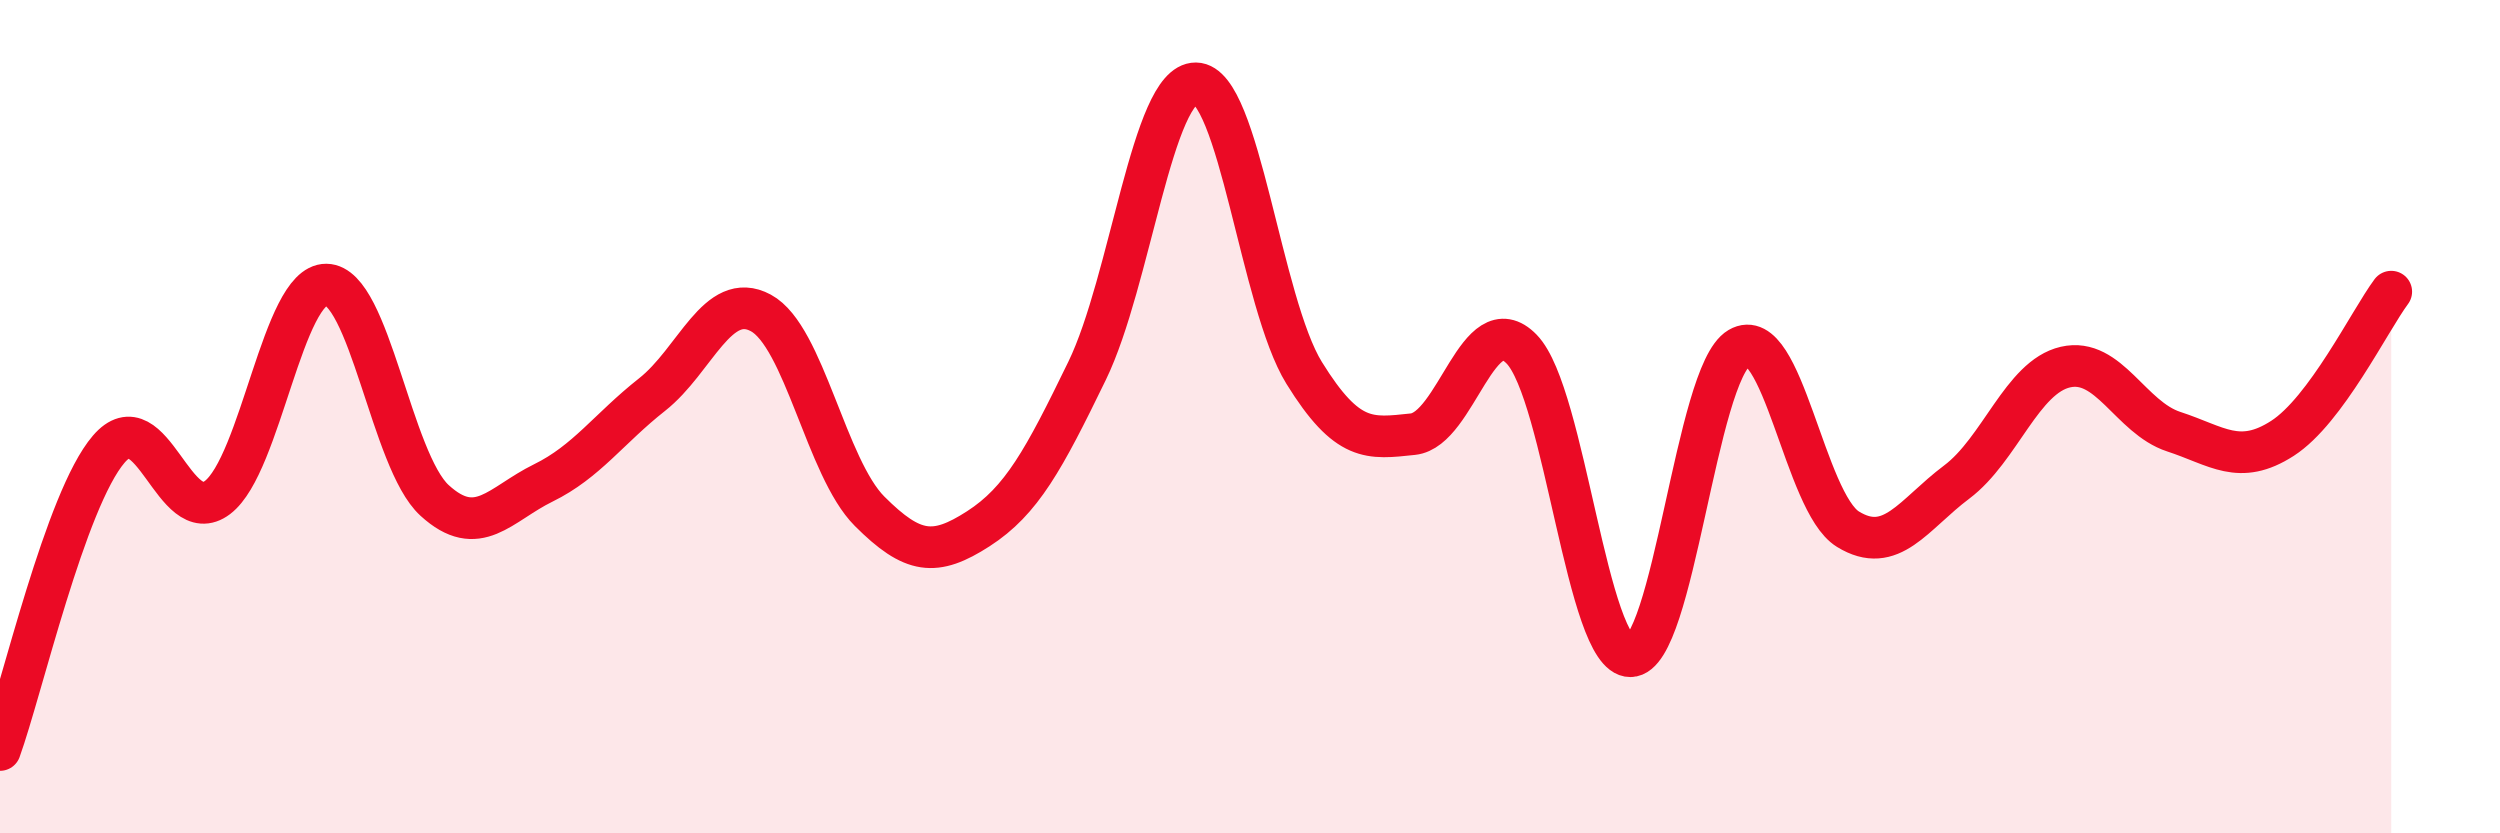
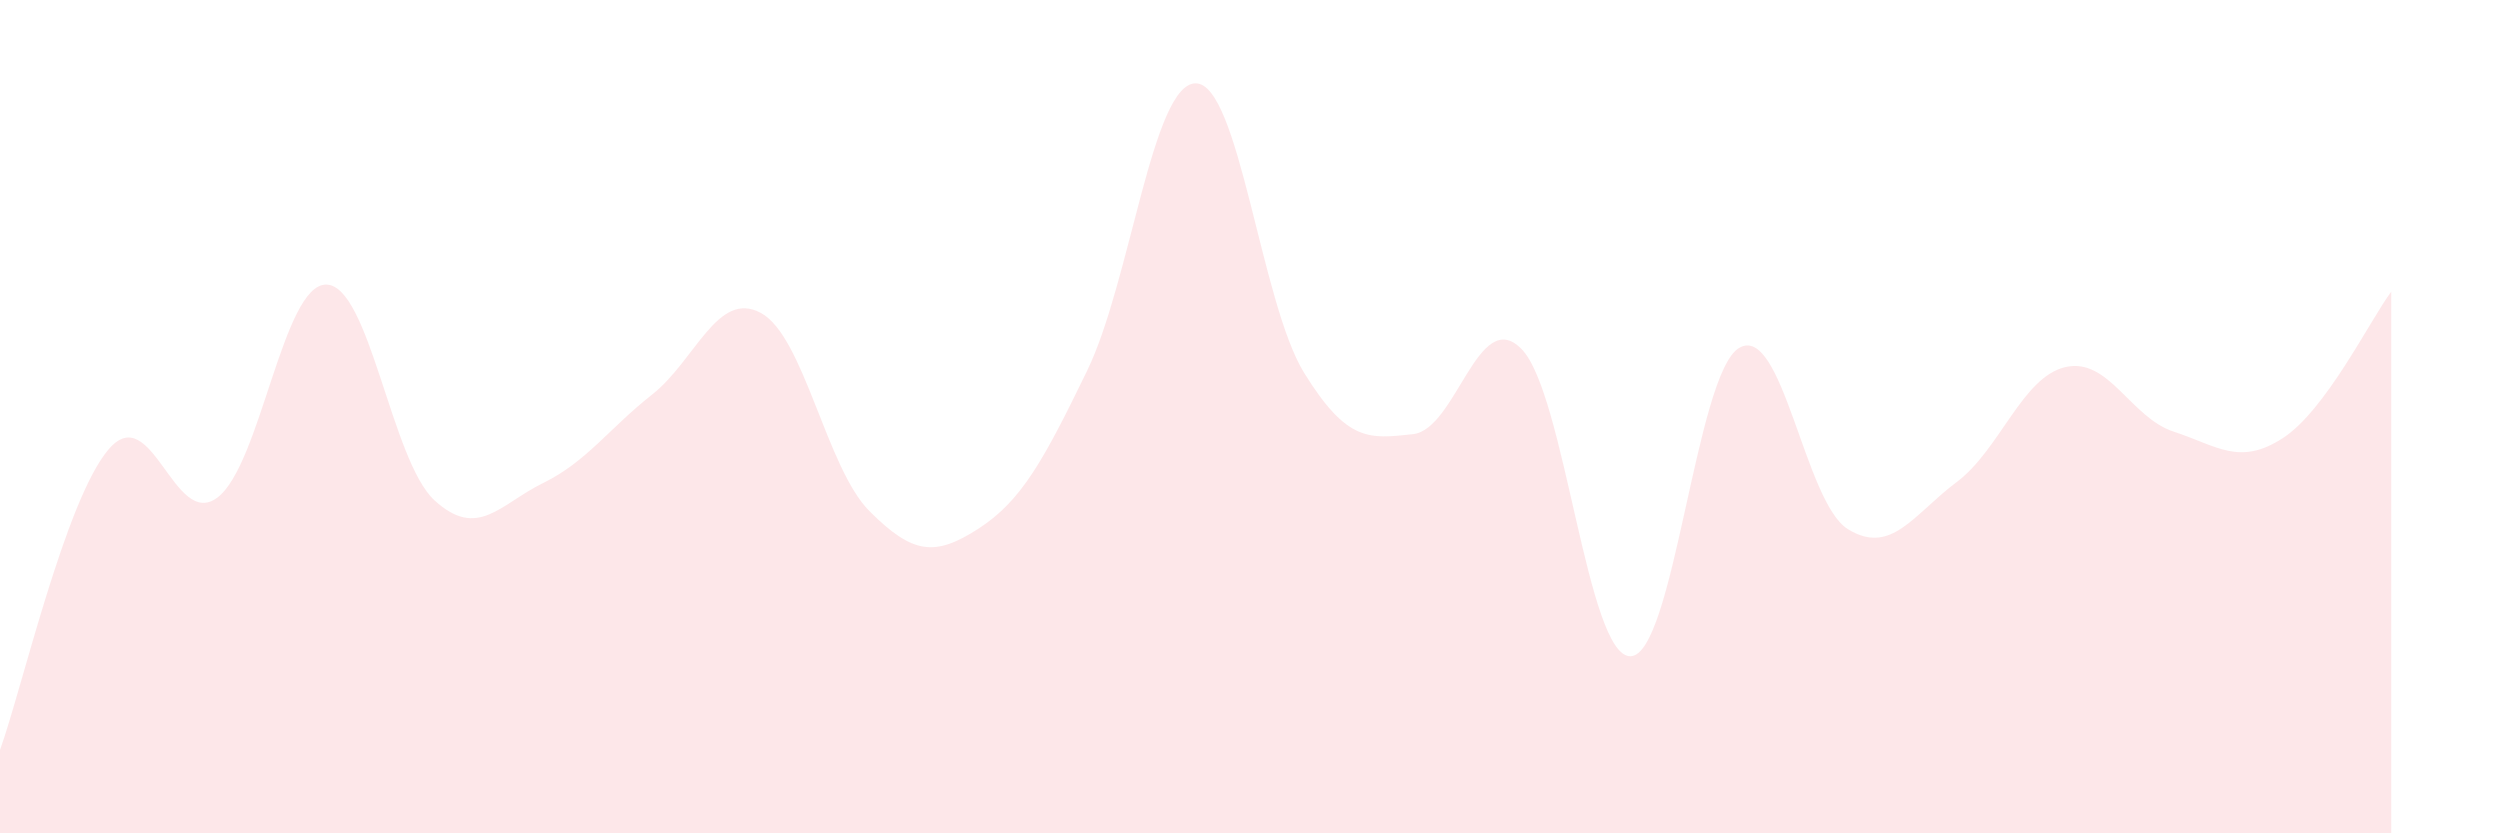
<svg xmlns="http://www.w3.org/2000/svg" width="60" height="20" viewBox="0 0 60 20">
  <path d="M 0,18 C 0.52,16.56 1.57,11.99 2.61,10.78 C 3.65,9.57 4.18,12.73 5.22,11.94 C 6.26,11.15 6.79,6.82 7.83,6.83 C 8.87,6.84 9.39,11.06 10.43,12.01 C 11.47,12.96 12,12.1 13.04,11.59 C 14.08,11.08 14.61,10.29 15.65,9.47 C 16.69,8.65 17.22,6.95 18.26,7.51 C 19.3,8.07 19.83,11.23 20.87,12.27 C 21.91,13.31 22.44,13.36 23.48,12.69 C 24.52,12.02 25.05,11.04 26.09,8.9 C 27.13,6.76 27.66,1.99 28.7,2 C 29.74,2.01 30.26,7.27 31.3,8.95 C 32.34,10.63 32.87,10.53 33.91,10.42 C 34.95,10.31 35.48,7.31 36.52,8.38 C 37.56,9.45 38.09,15.76 39.13,15.75 C 40.17,15.74 40.7,8.96 41.74,8.35 C 42.78,7.74 43.31,12.06 44.35,12.7 C 45.39,13.34 45.92,12.35 46.96,11.57 C 48,10.79 48.53,9.05 49.57,8.81 C 50.61,8.57 51.13,10.02 52.17,10.36 C 53.21,10.7 53.74,11.19 54.78,10.52 C 55.82,9.85 56.87,7.7 57.39,7L57.39 20L0 20Z" fill="#EB0A25" opacity="0.1" stroke-linecap="round" stroke-linejoin="round" />
-   <path d="M 0,18 C 0.52,16.56 1.57,11.99 2.61,10.78 C 3.65,9.57 4.18,12.73 5.22,11.94 C 6.26,11.15 6.79,6.82 7.83,6.83 C 8.87,6.84 9.39,11.06 10.43,12.01 C 11.47,12.96 12,12.1 13.04,11.59 C 14.08,11.08 14.61,10.29 15.65,9.47 C 16.69,8.65 17.22,6.95 18.26,7.51 C 19.3,8.07 19.83,11.23 20.87,12.27 C 21.91,13.31 22.44,13.36 23.48,12.69 C 24.52,12.02 25.05,11.04 26.09,8.9 C 27.13,6.76 27.66,1.99 28.7,2 C 29.74,2.01 30.26,7.27 31.3,8.95 C 32.34,10.63 32.87,10.53 33.91,10.42 C 34.95,10.31 35.48,7.31 36.52,8.38 C 37.56,9.45 38.09,15.76 39.13,15.75 C 40.17,15.74 40.7,8.96 41.74,8.35 C 42.78,7.74 43.31,12.06 44.35,12.7 C 45.39,13.34 45.92,12.35 46.96,11.57 C 48,10.79 48.53,9.05 49.57,8.81 C 50.61,8.57 51.13,10.02 52.17,10.36 C 53.21,10.7 53.74,11.19 54.78,10.52 C 55.82,9.85 56.87,7.7 57.39,7" stroke="#EB0A25" stroke-width="1" fill="none" stroke-linecap="round" stroke-linejoin="round" />
</svg>